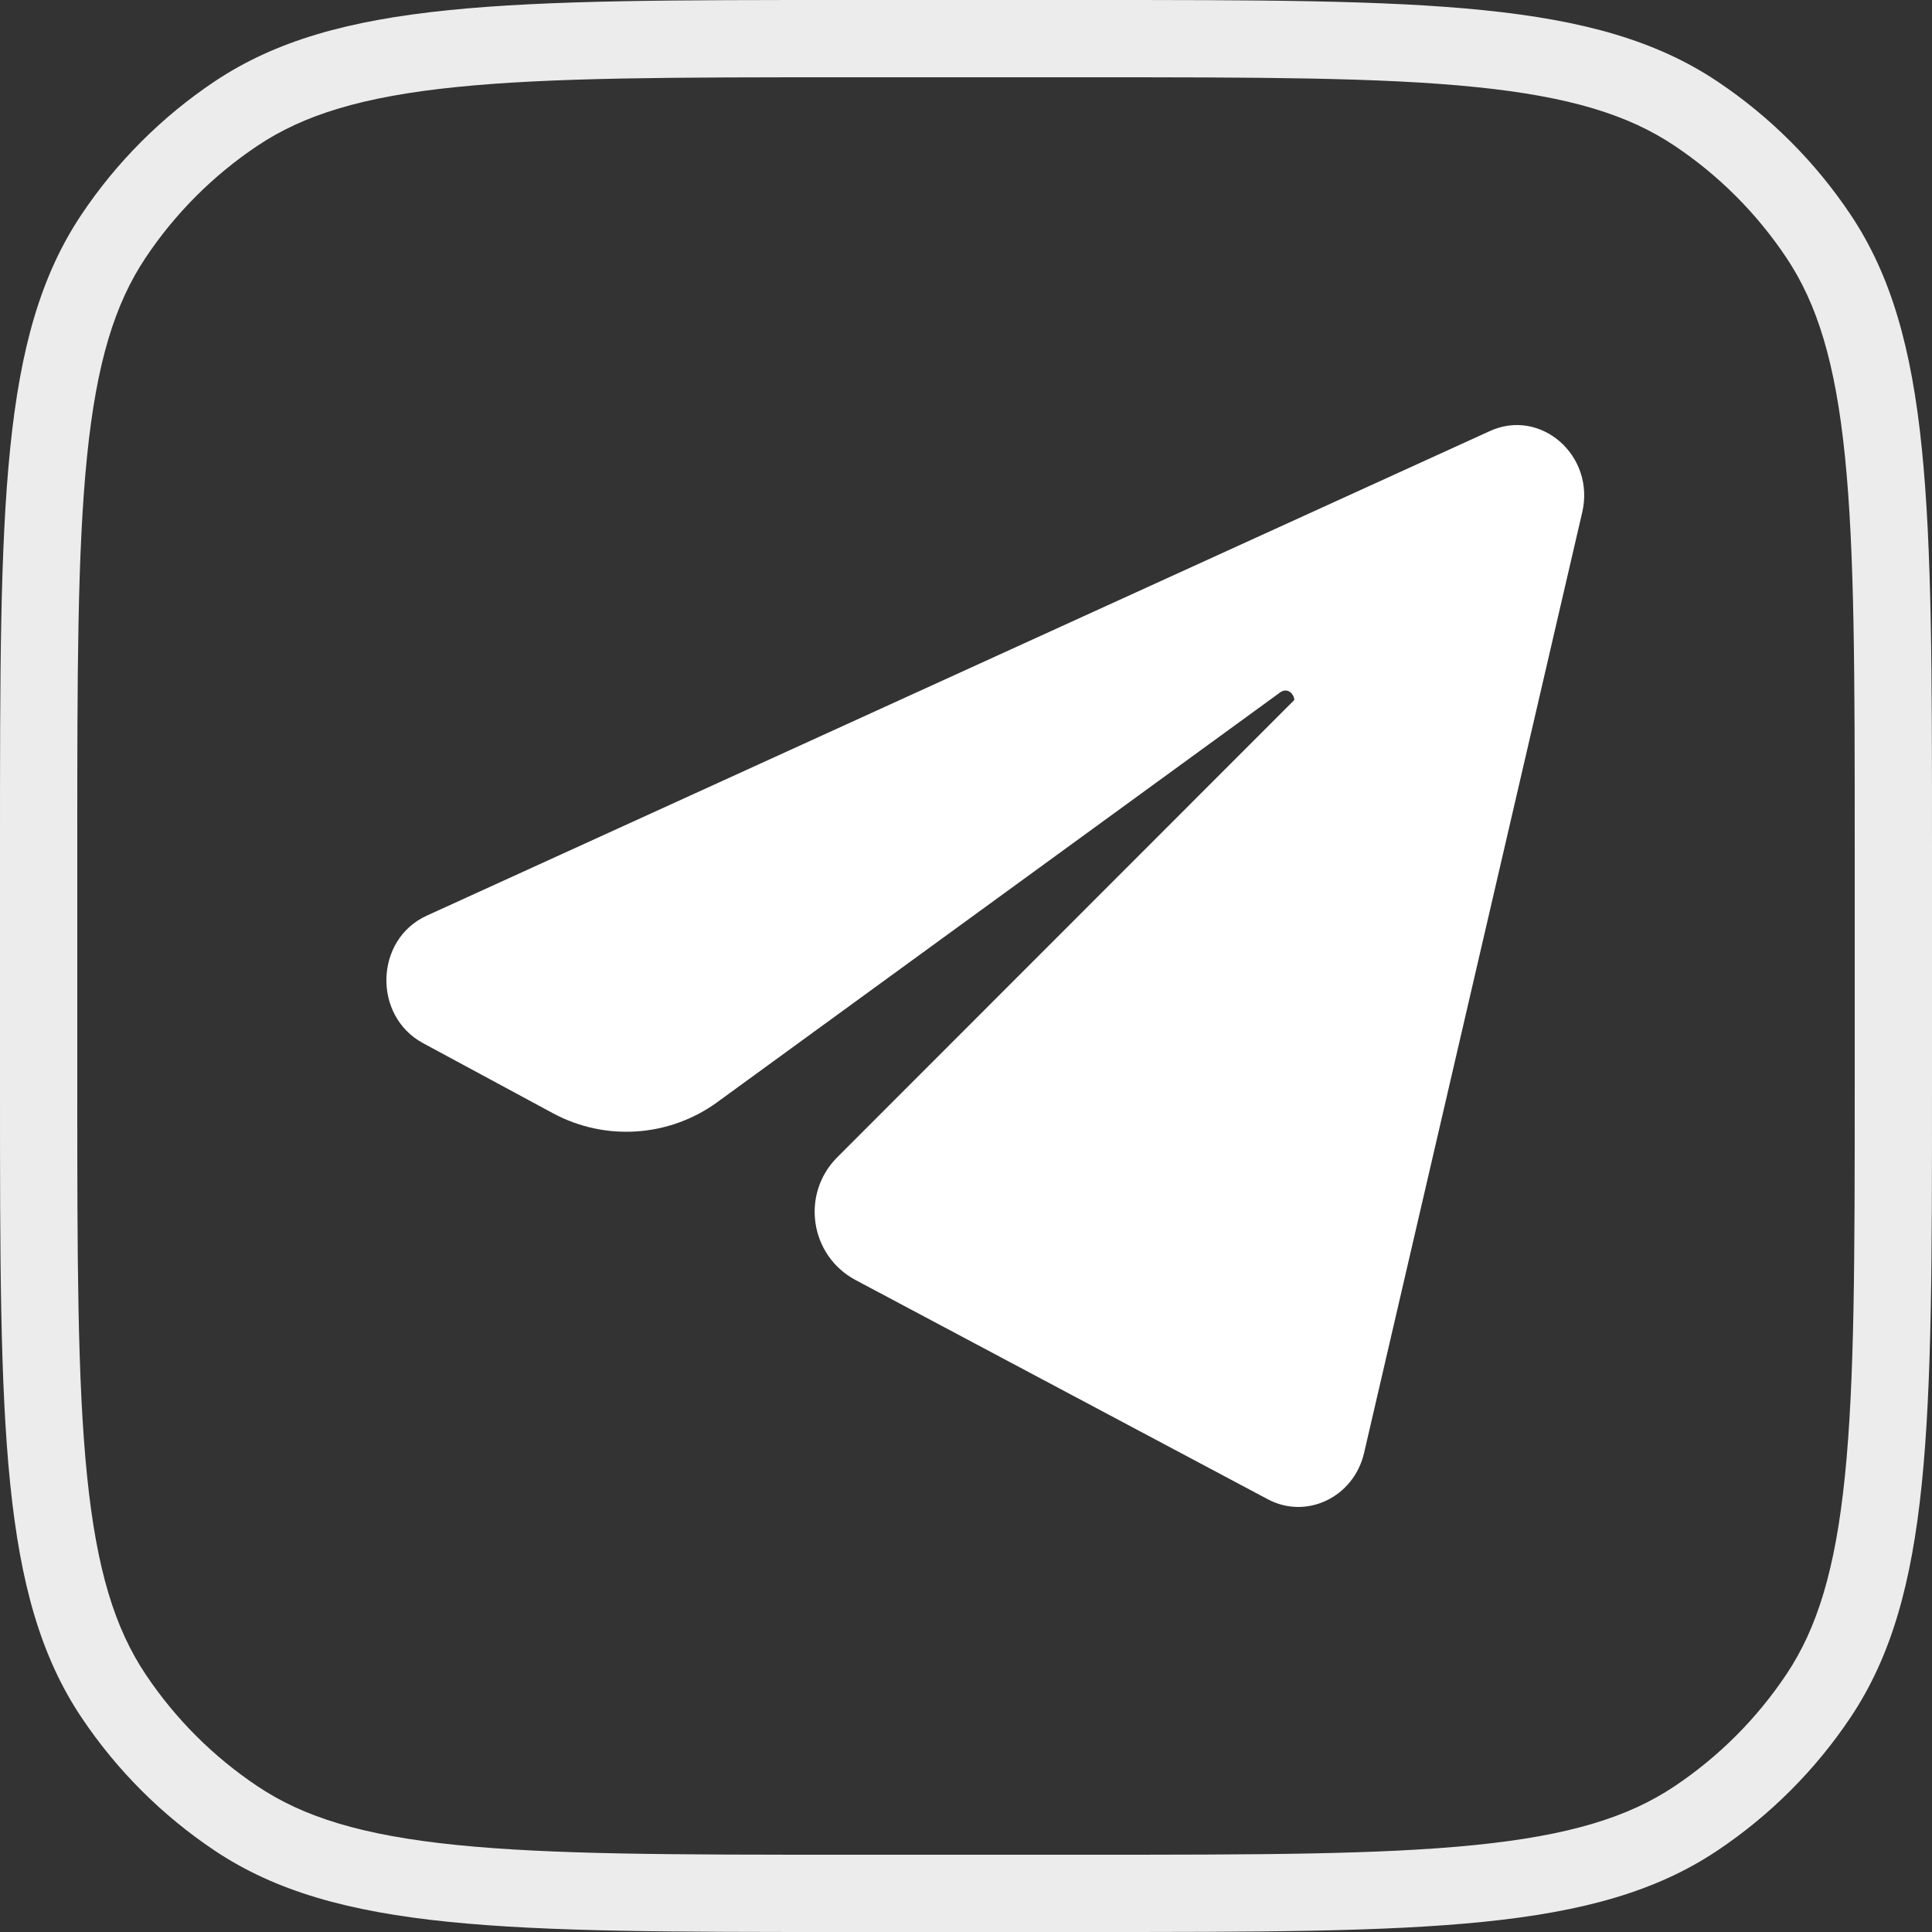
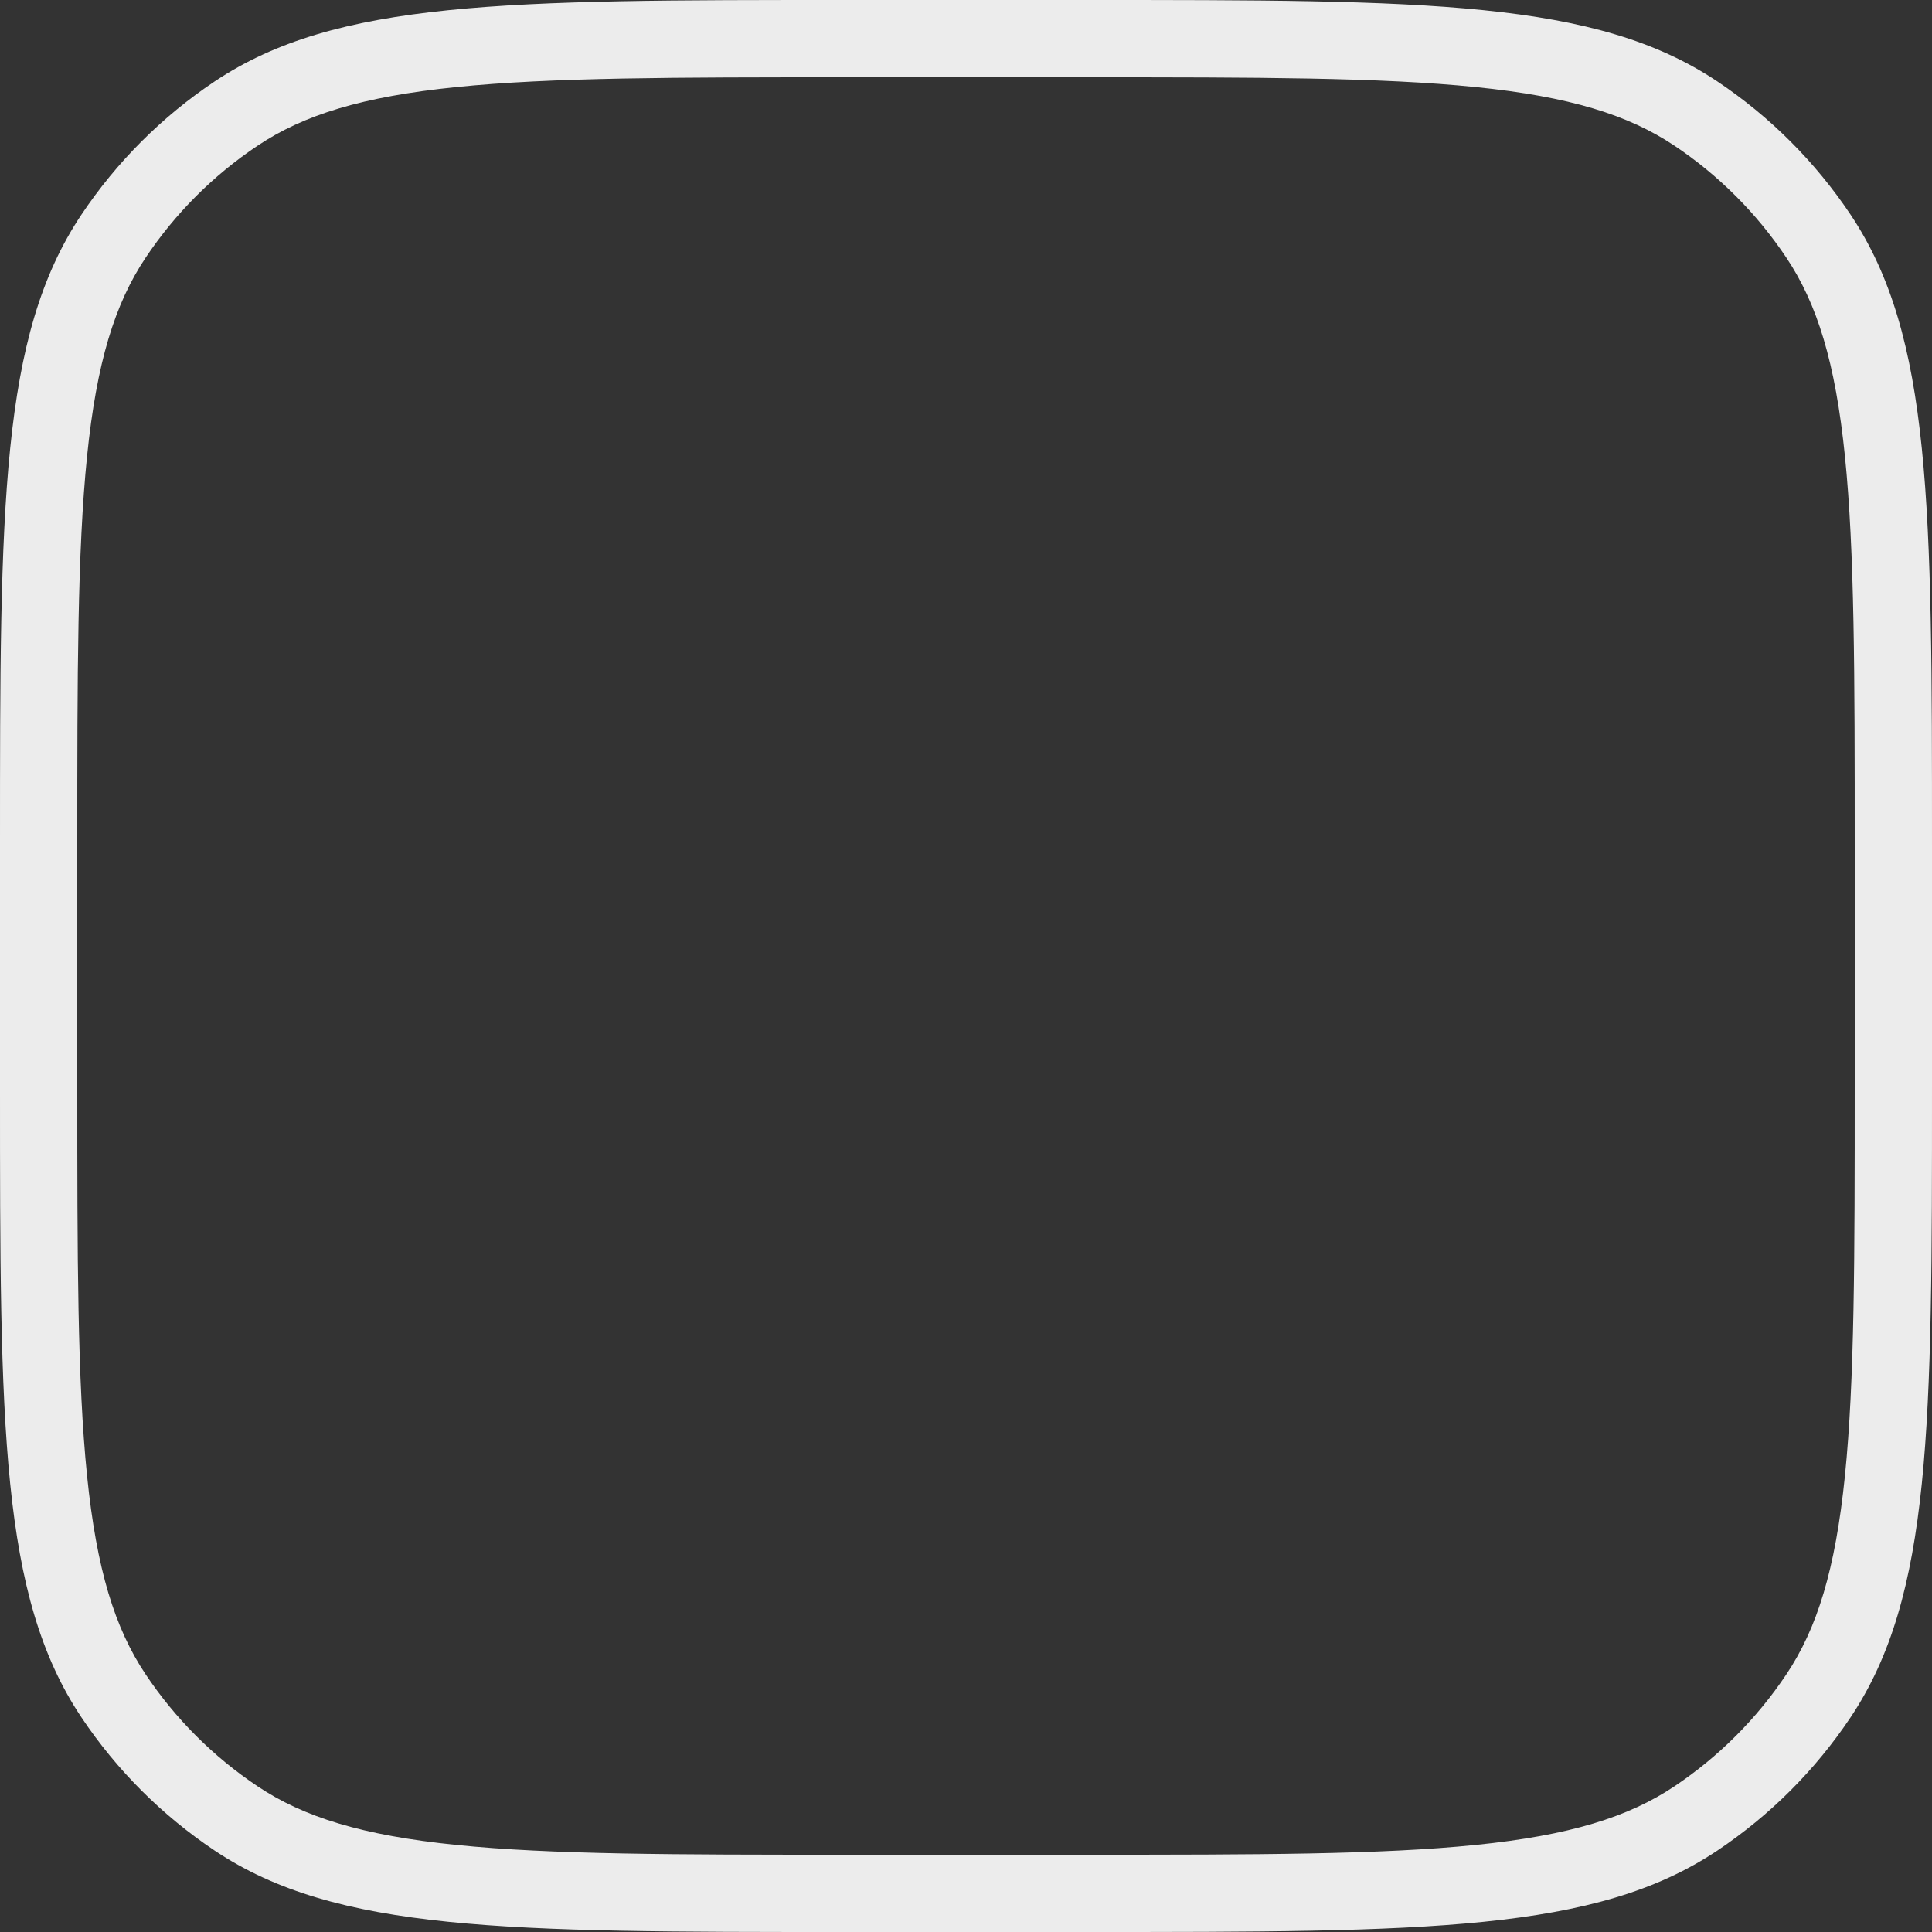
<svg xmlns="http://www.w3.org/2000/svg" width="50" height="50" viewBox="0 0 50 50" fill="none">
  <rect x="0" y="0" width="50" height="50" fill="#333333" stroke="none" />
  <path fill-rule="evenodd" clip-rule="evenodd" d="M28.125 2H21.875C17.444 2 14.272 2.002 11.808 2.253C9.378 2.5 7.86 2.972 6.667 3.77C5.52 4.536 4.536 5.52 3.77 6.667C2.972 7.86 2.5 9.378 2.253 11.808C2.002 14.272 2 17.444 2 21.875V28.125C2 32.556 2.002 35.728 2.253 38.192C2.5 40.622 2.972 42.141 3.77 43.334C4.536 44.48 5.52 45.464 6.667 46.23C7.86 47.028 9.378 47.5 11.808 47.747C14.272 47.998 17.444 48 21.875 48H28.125C32.556 48 35.728 47.998 38.192 47.747C40.622 47.5 42.141 47.028 43.334 46.23C44.48 45.464 45.464 44.48 46.23 43.334C47.028 42.141 47.5 40.622 47.747 38.192C47.998 35.728 48 32.556 48 28.125V21.875C48 17.444 47.998 14.272 47.747 11.808C47.5 9.378 47.028 7.86 46.23 6.667C45.464 5.52 44.48 4.536 43.334 3.77C42.141 2.972 40.622 2.5 38.192 2.253C35.728 2.002 32.556 2 28.125 2ZM2.107 5.555C0 8.708 0 13.097 0 21.875V28.125C0 36.903 0 41.292 2.107 44.445C3.019 45.809 4.191 46.981 5.555 47.893C8.708 50 13.097 50 21.875 50H28.125C36.903 50 41.292 50 44.445 47.893C45.809 46.981 46.981 45.809 47.893 44.445C50 41.292 50 36.903 50 28.125V21.875C50 13.097 50 8.708 47.893 5.555C46.981 4.191 45.809 3.019 44.445 2.107C41.292 0 36.903 0 28.125 0H21.875C13.097 0 8.708 0 5.555 2.107C4.191 3.019 3.019 4.191 2.107 5.555Z" fill="#ECECEC" />
-   <path d="M35.302 37.603L40.947 13.263C41.291 11.793 39.874 10.553 38.557 11.156L11.047 23.696C9.696 24.309 9.641 26.289 10.947 26.996L14.309 28.81C15.664 29.541 17.319 29.43 18.563 28.524L33.132 17.918C33.309 17.791 33.486 17.941 33.497 18.115L21.669 29.949C20.719 30.9 20.958 32.498 22.145 33.129L32.8 38.795C33.807 39.34 35.036 38.749 35.302 37.603Z" fill="white" />
</svg>